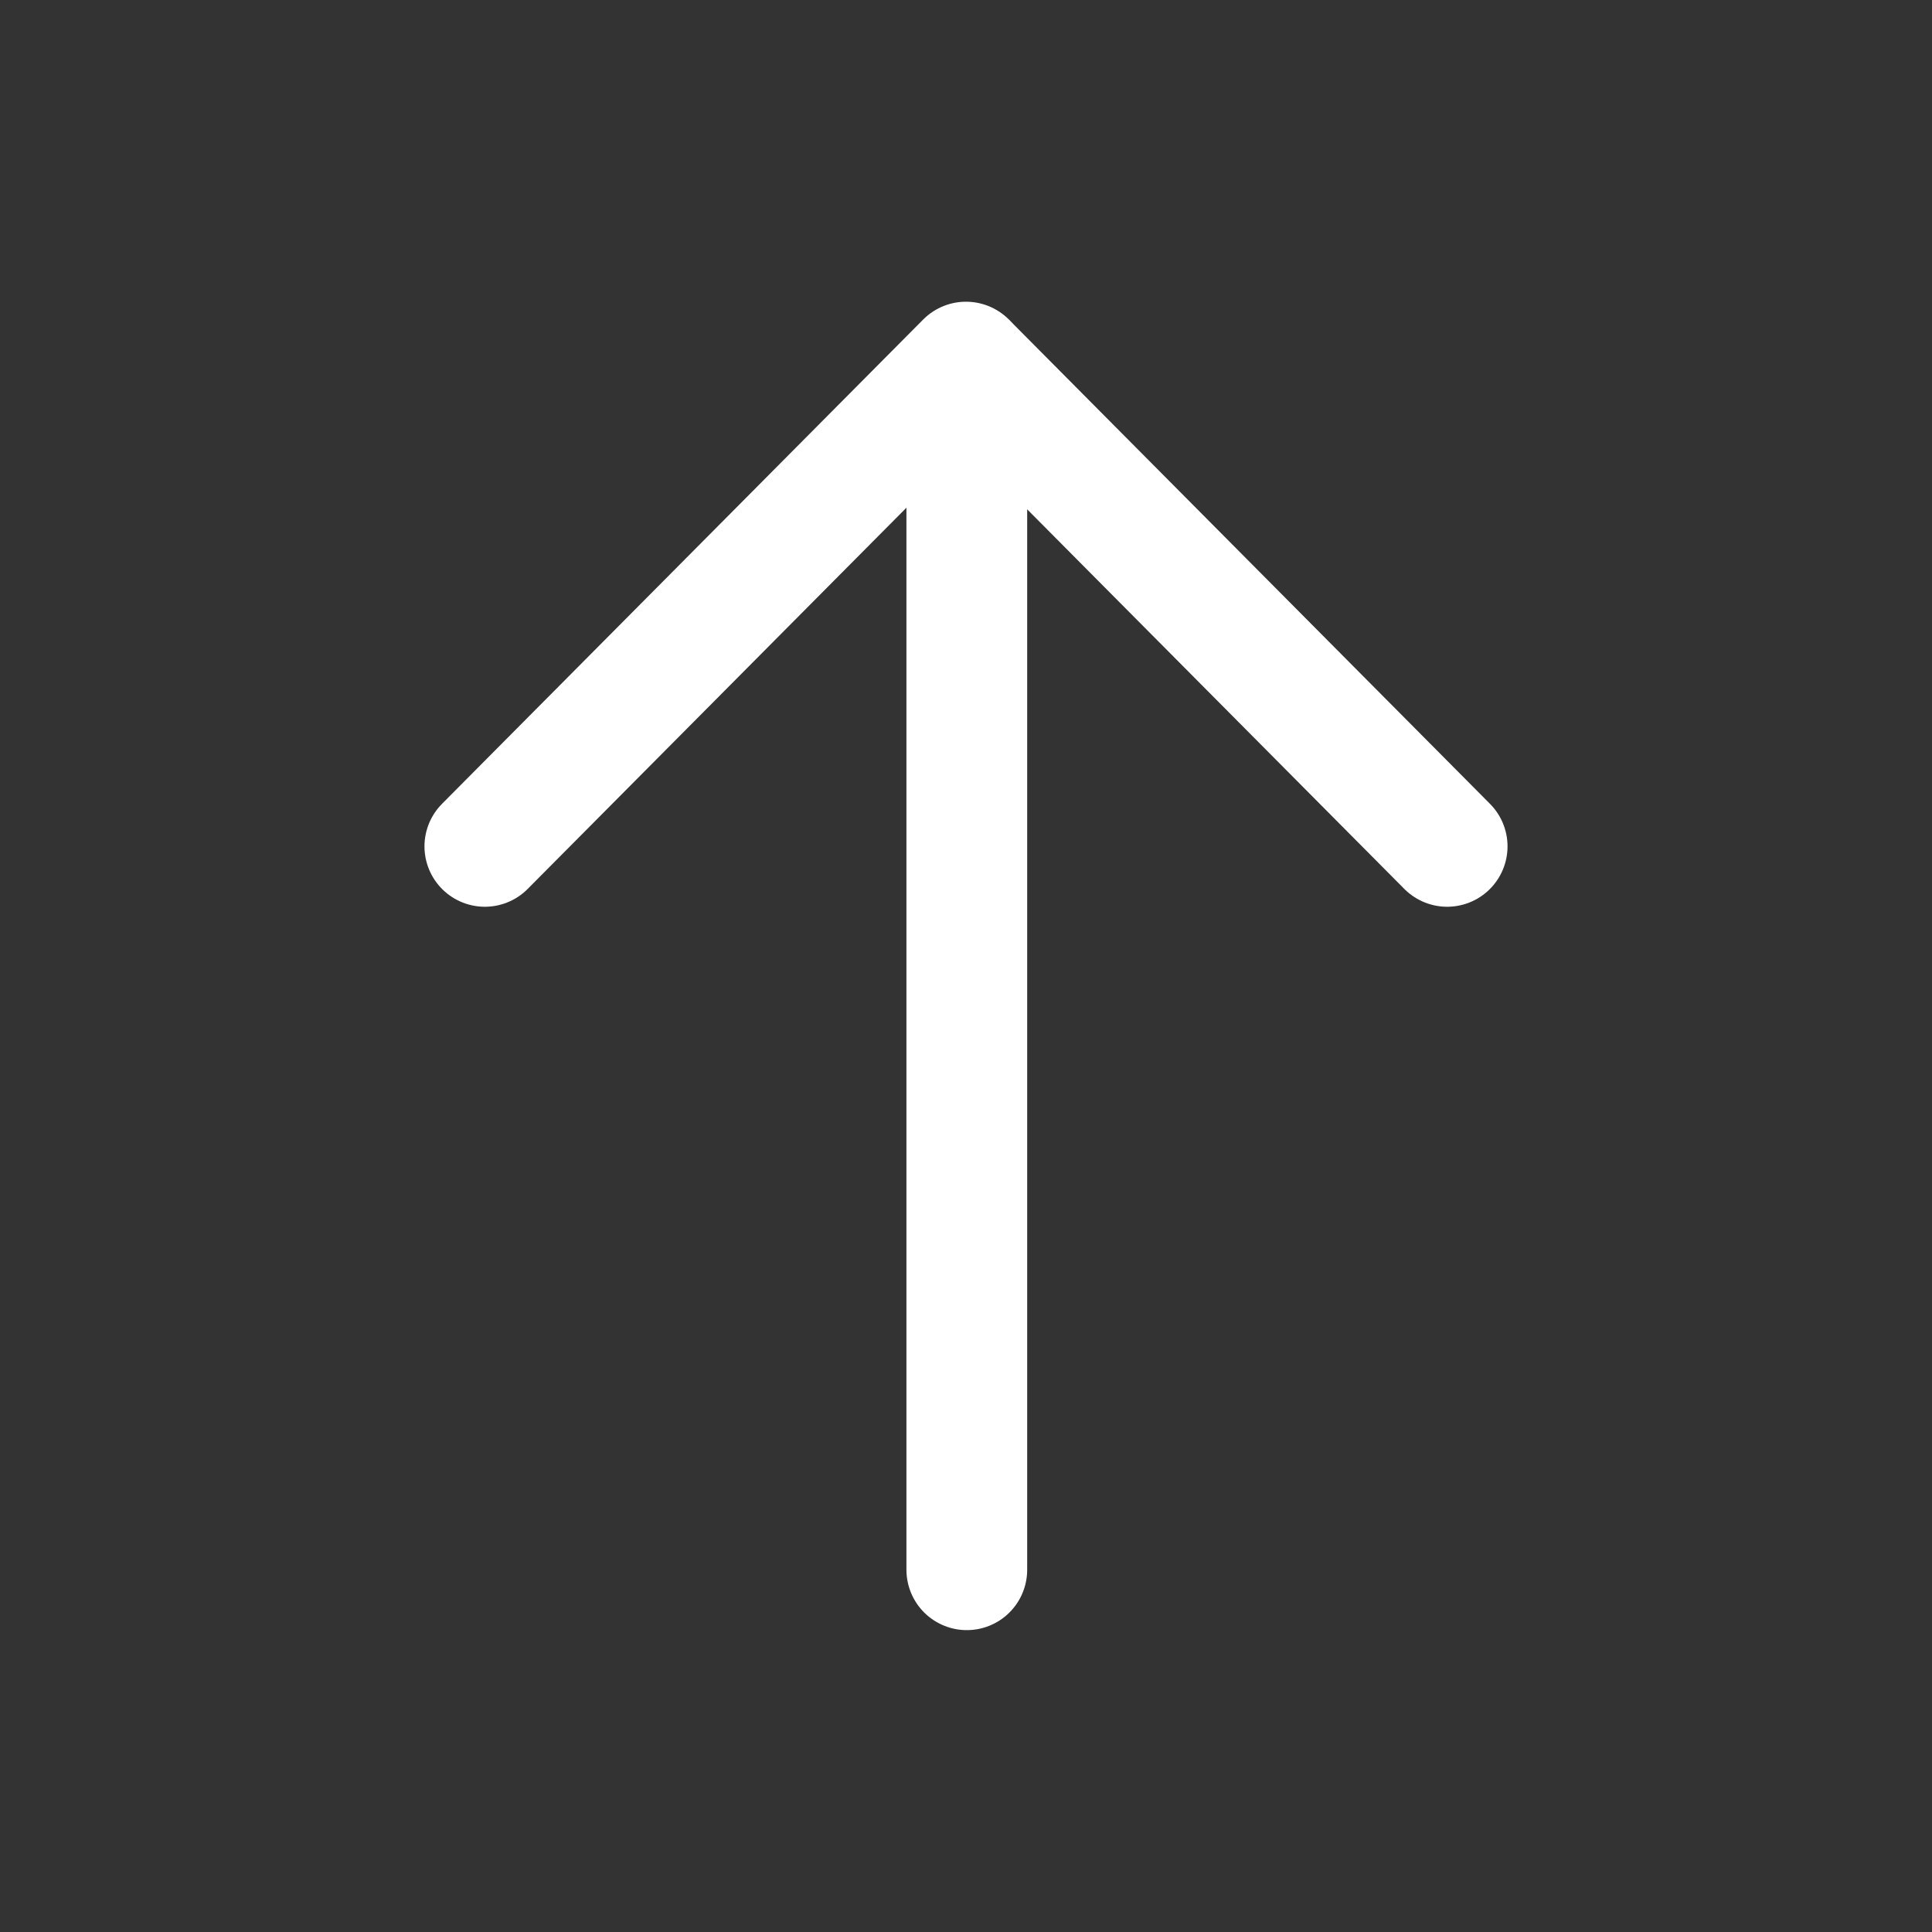
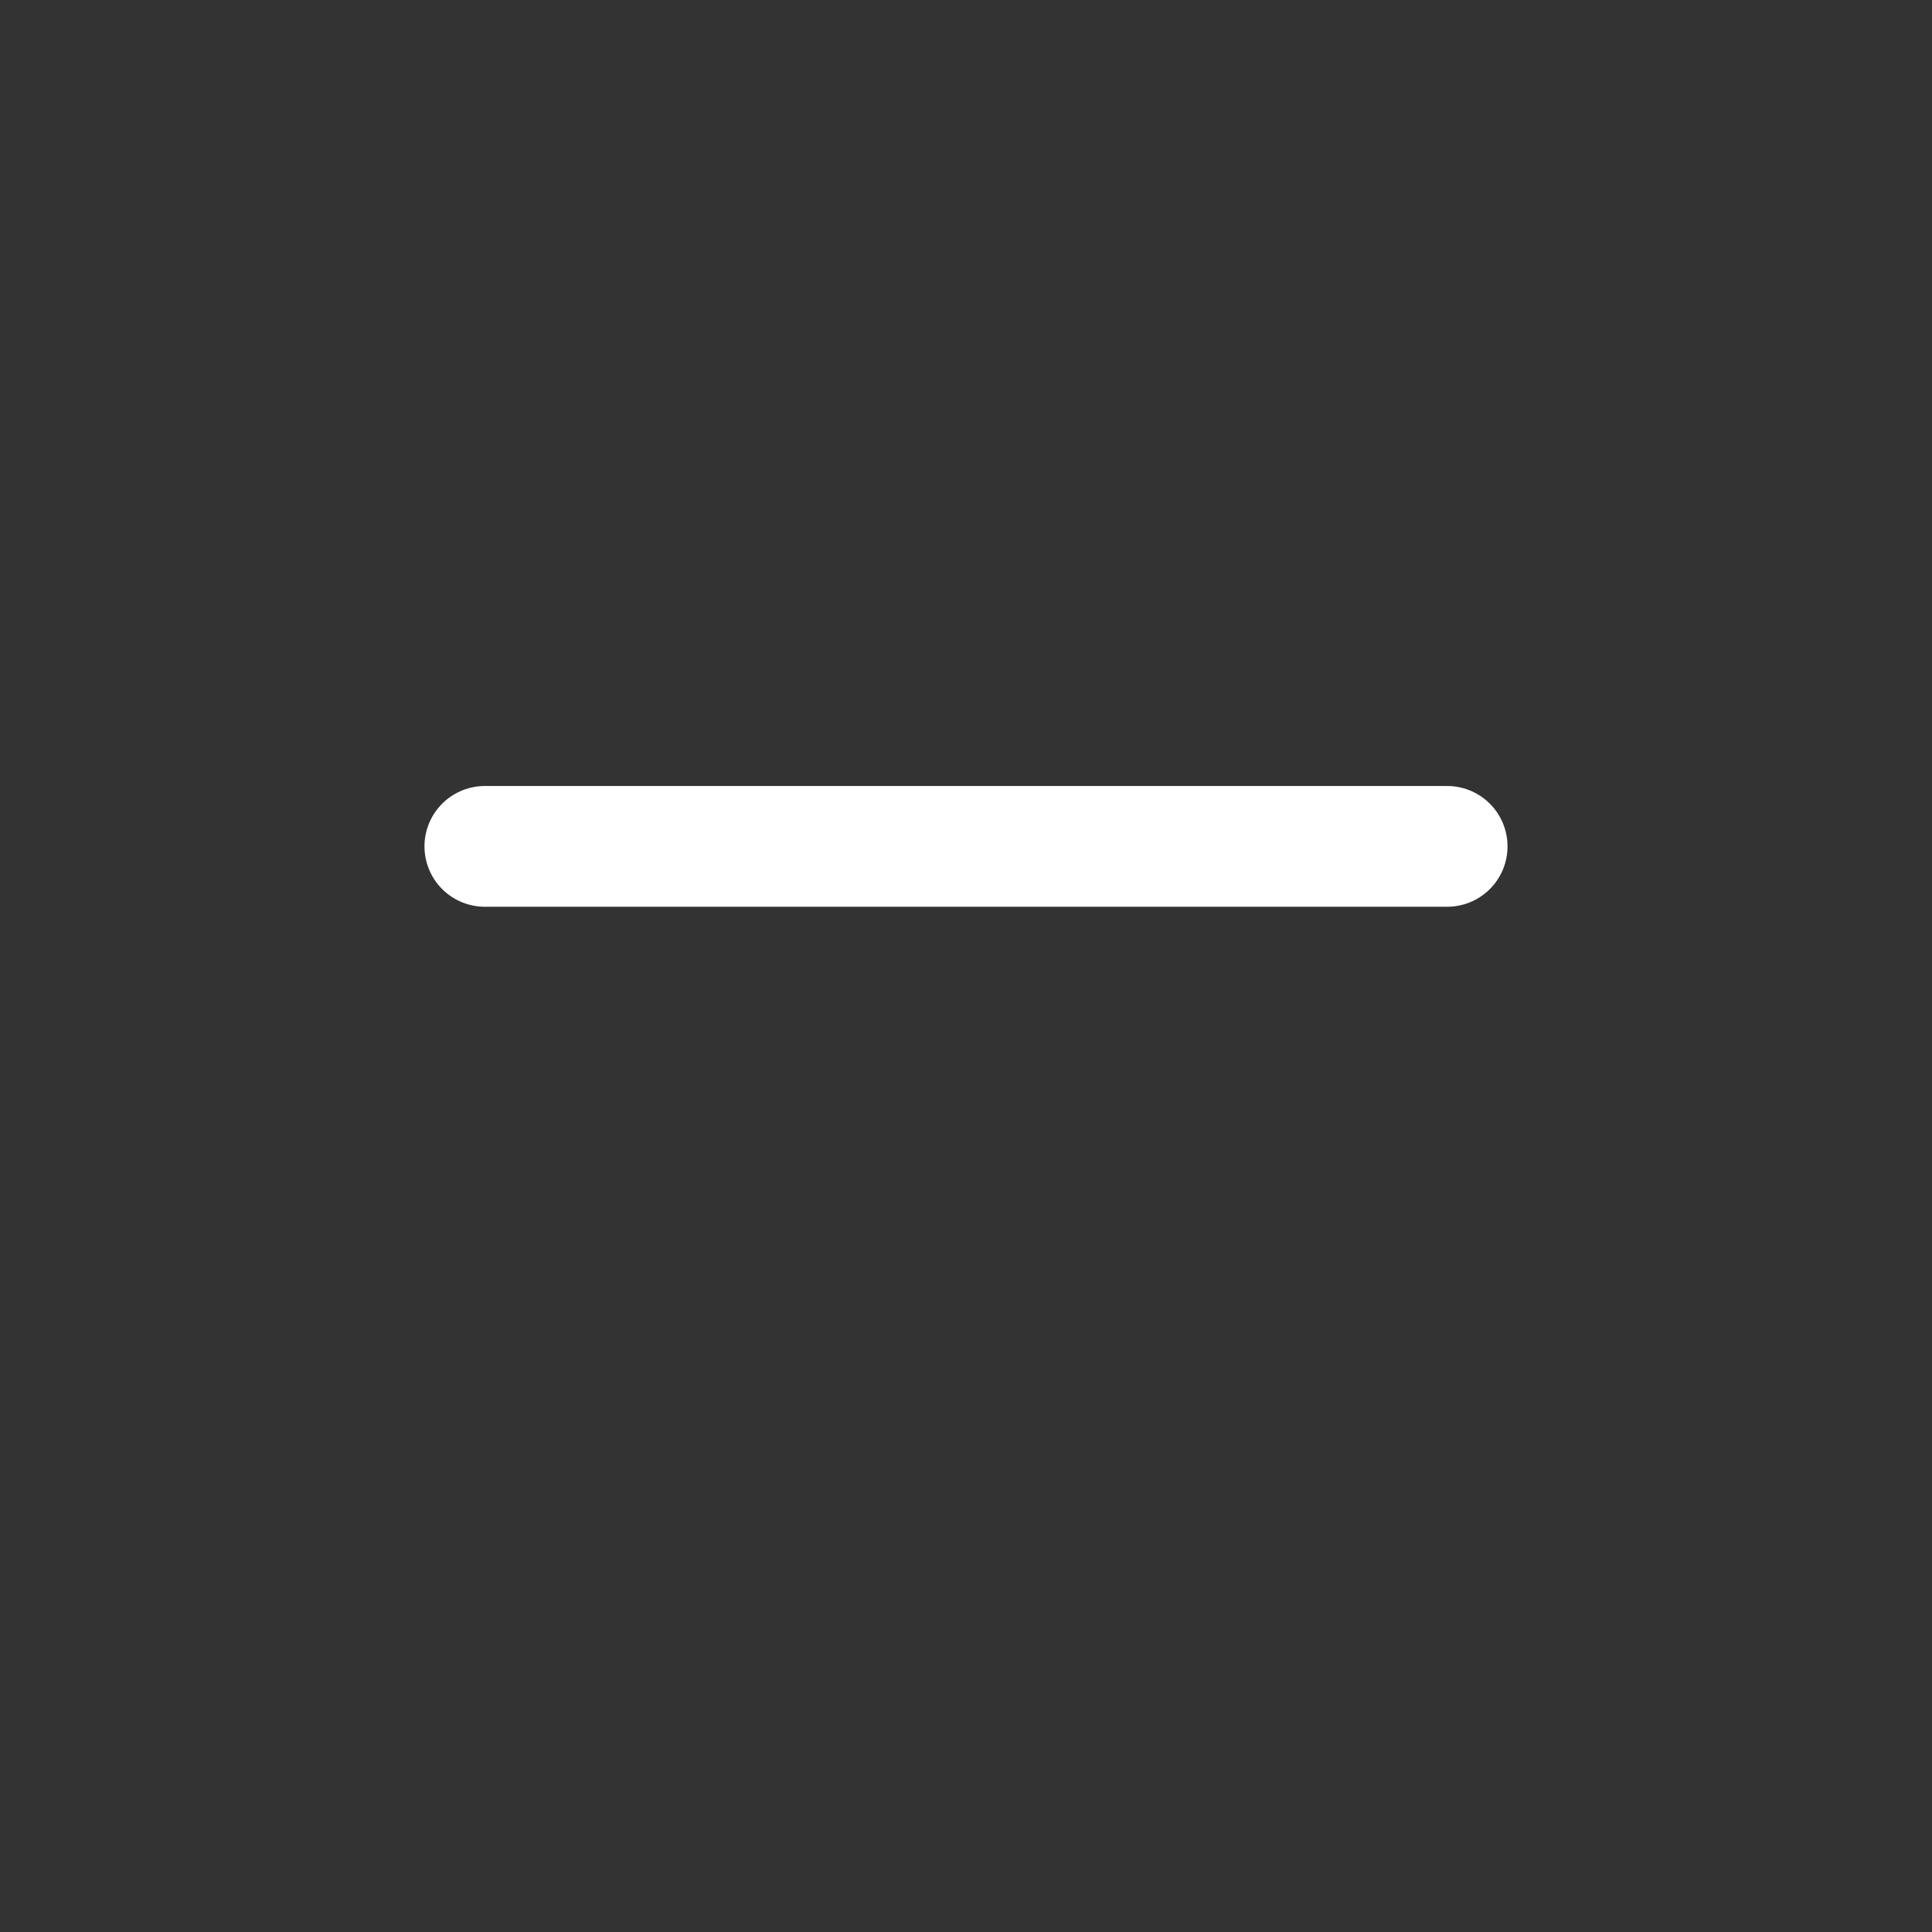
<svg xmlns="http://www.w3.org/2000/svg" width="24" height="24" viewBox="0 0 24 24" fill="none">
  <rect x="0" y="0" width="24" height="24" fill="#333333" stroke="none" />
-   <path d="M12.01 4.51V19.5" stroke="white" stroke-width="1.5" stroke-linecap="round" stroke-linejoin="round" />
-   <path d="M6.023 10.514L12 4.498L17.977 10.514" stroke="white" stroke-width="1.5" stroke-linecap="round" stroke-linejoin="round" />
+   <path d="M6.023 10.514L17.977 10.514" stroke="white" stroke-width="1.5" stroke-linecap="round" stroke-linejoin="round" />
</svg>